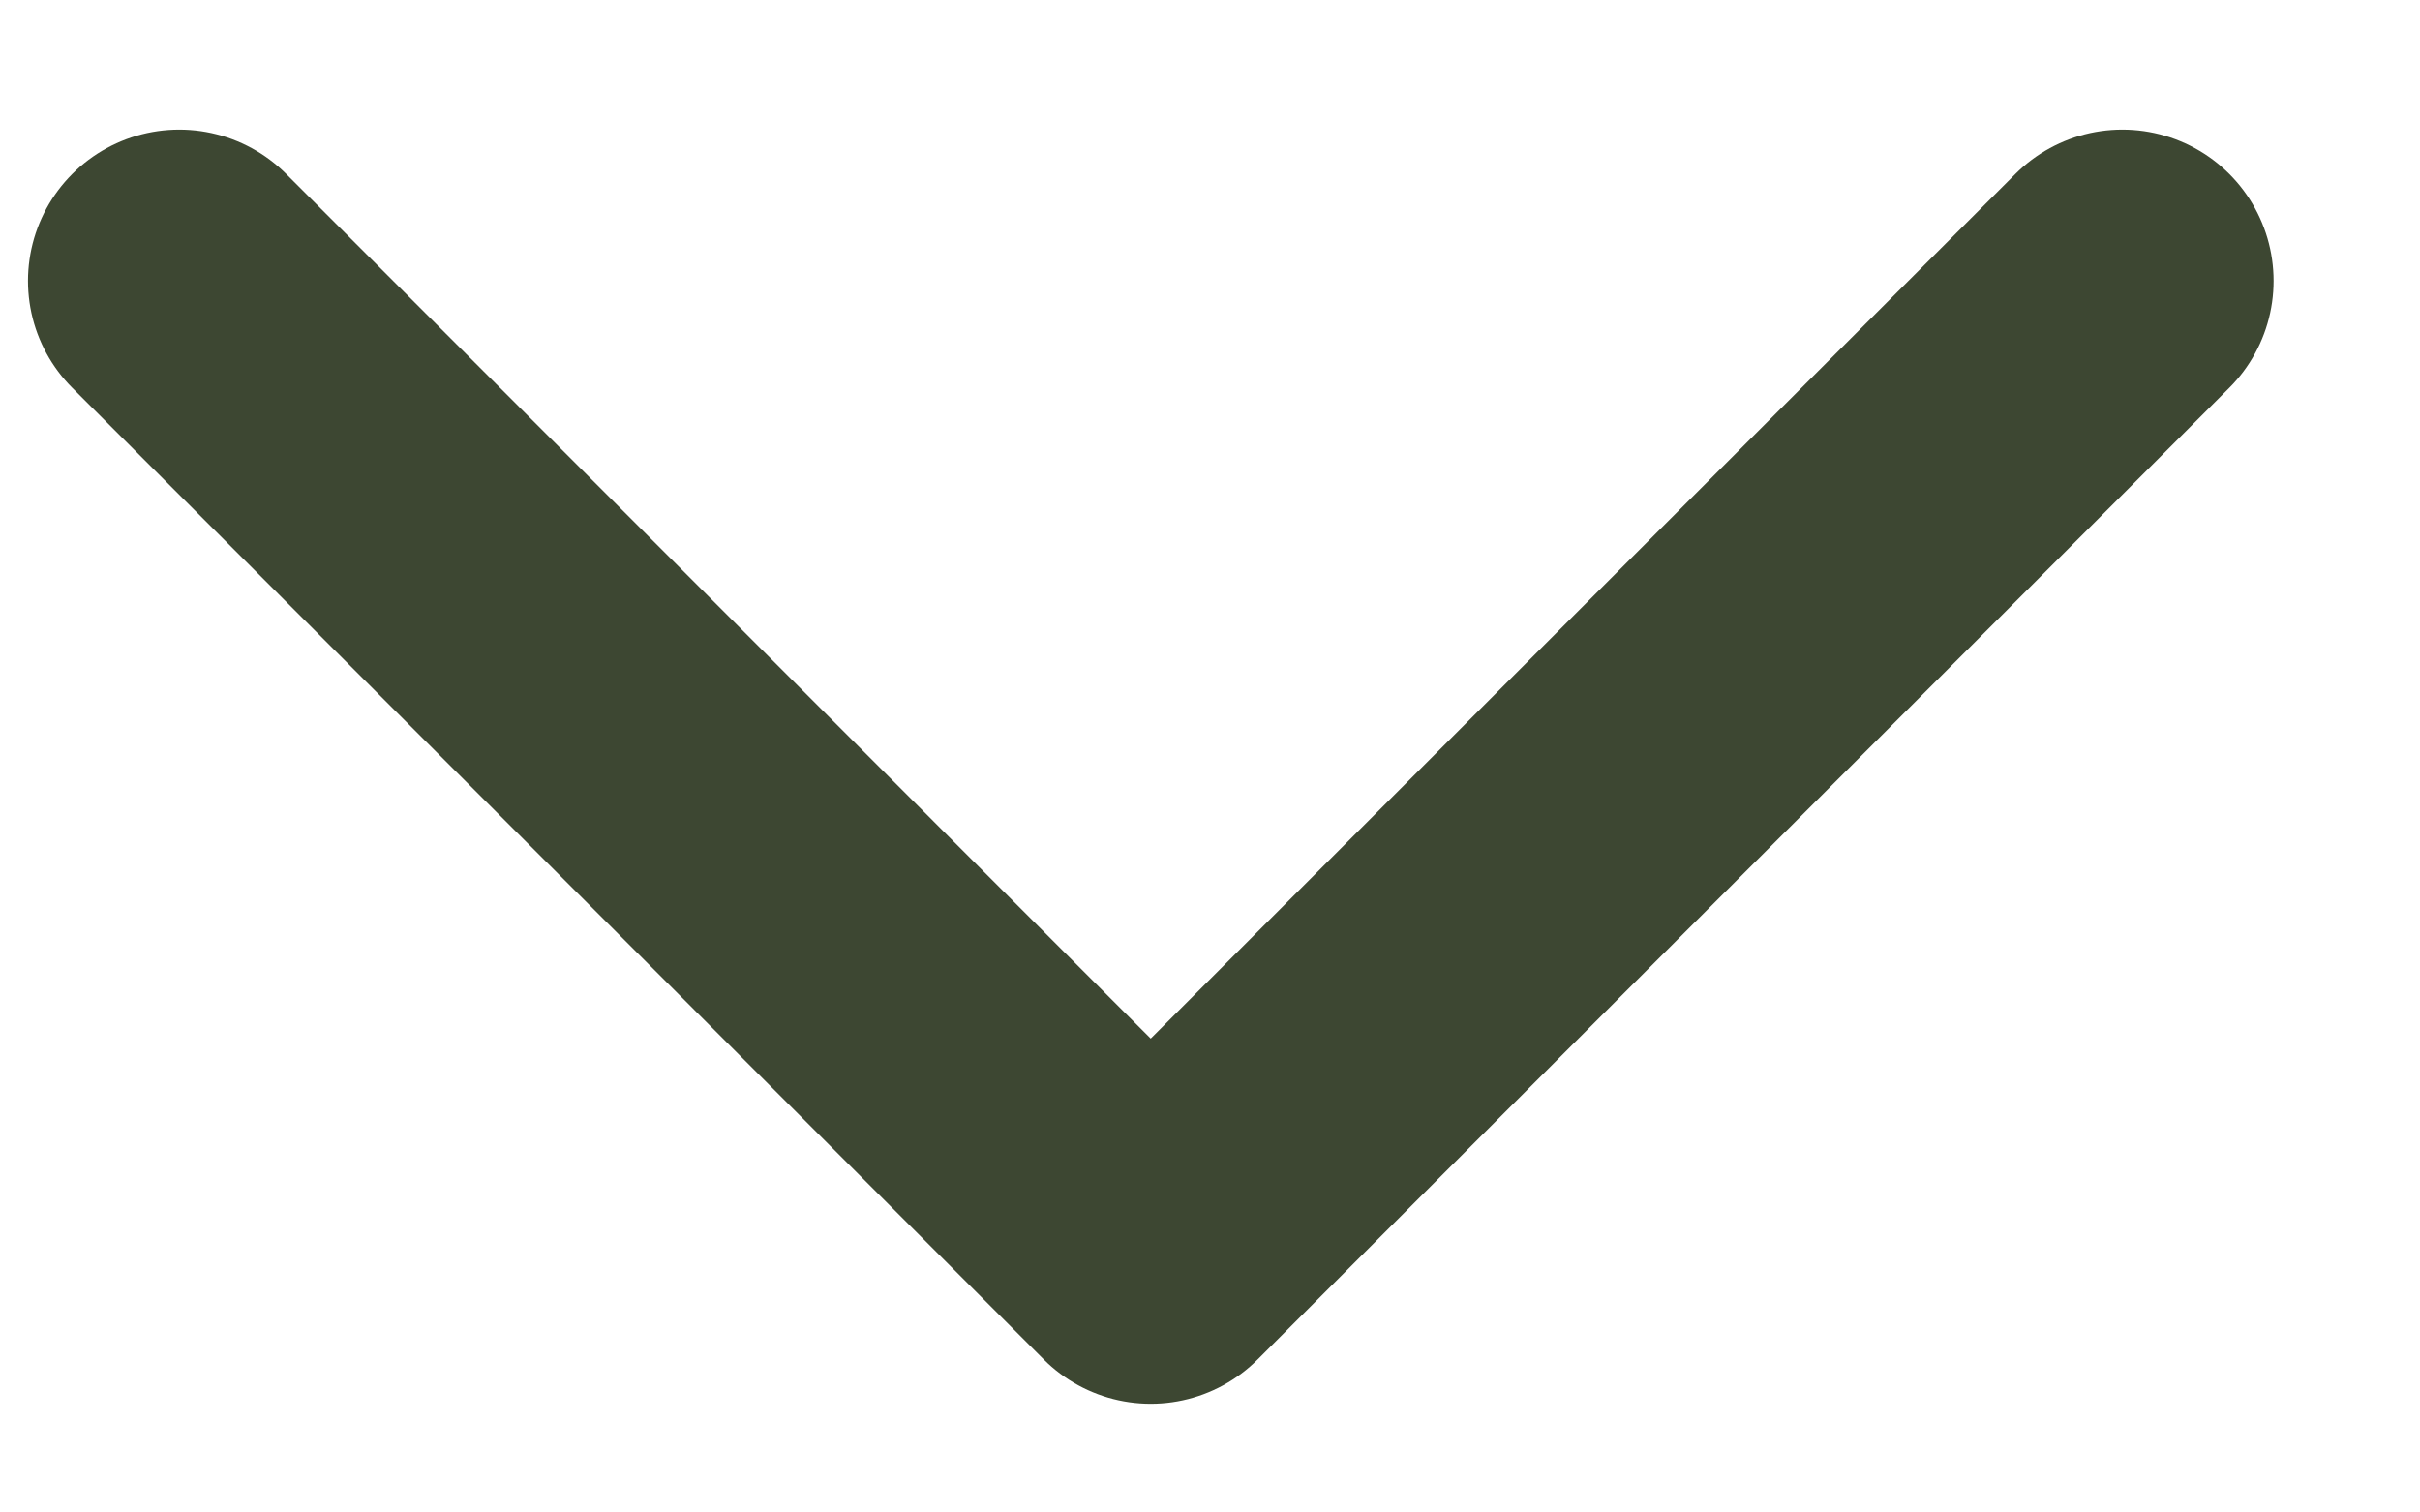
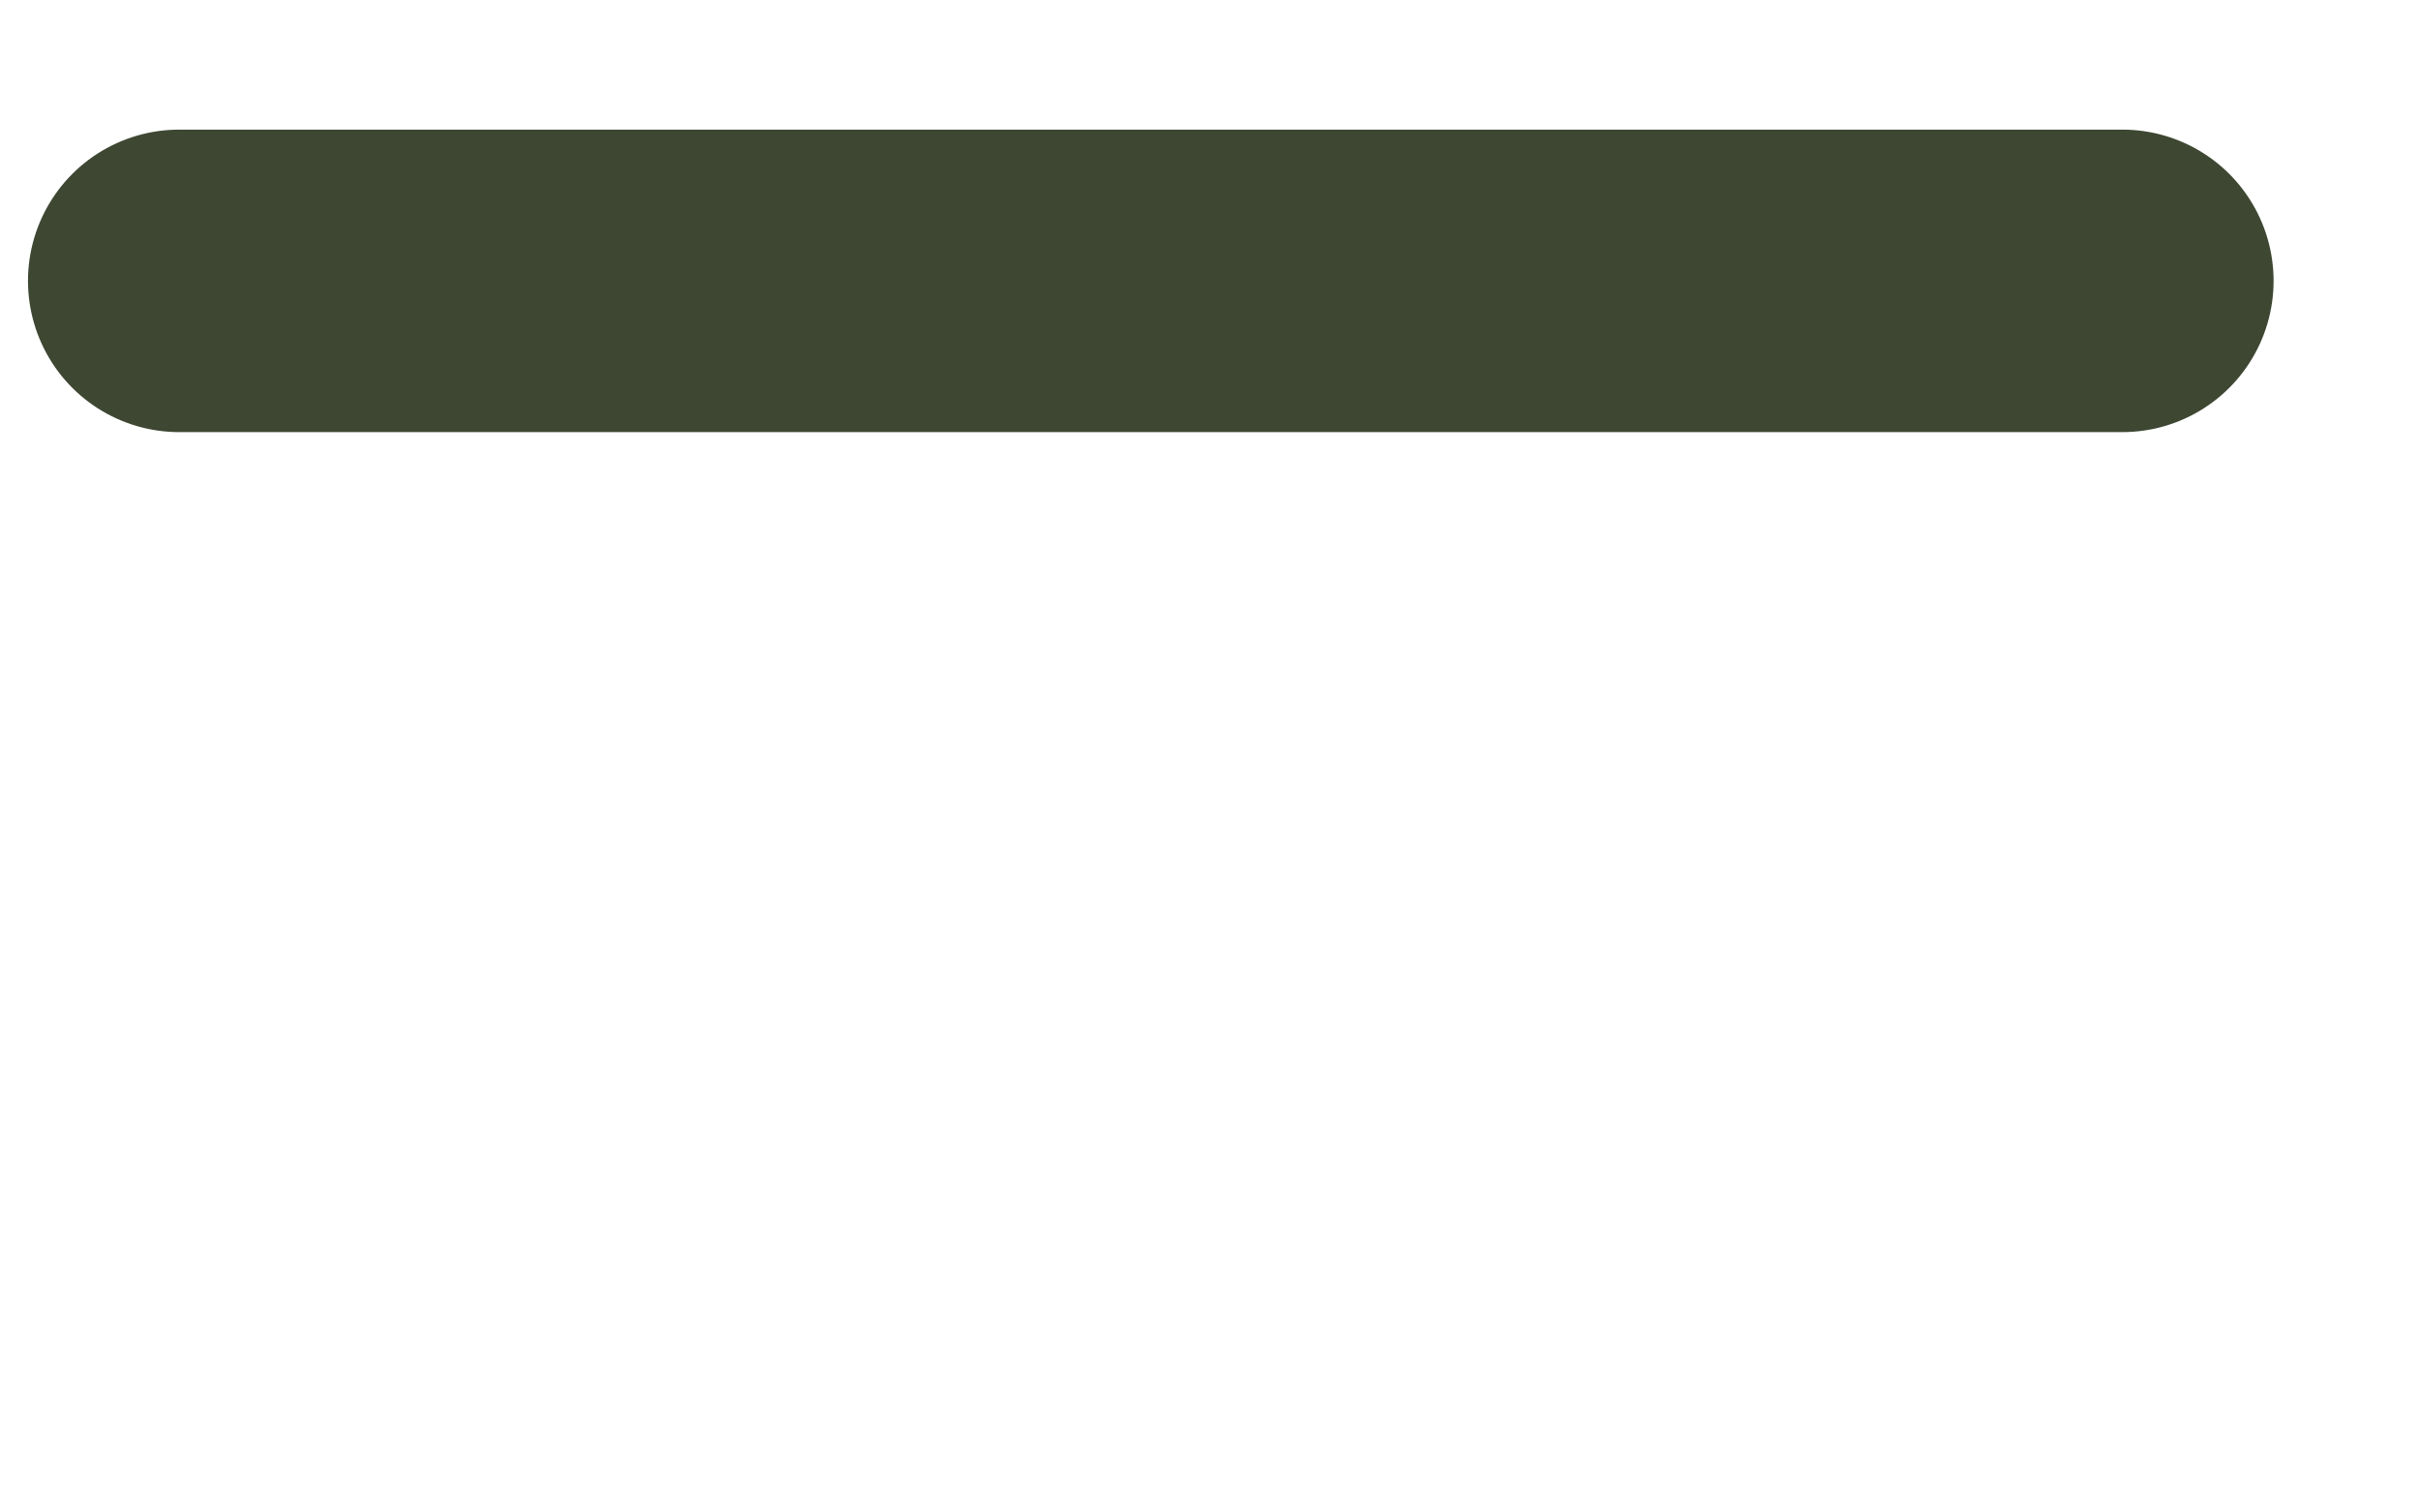
<svg xmlns="http://www.w3.org/2000/svg" width="16" height="10" viewBox="0 0 16 10" fill="none">
-   <path d="M1.185 1.857L7.608 8.281L14.032 1.857" stroke="#3D4732" stroke-width="2" stroke-linecap="round" stroke-linejoin="round" />
+   <path d="M1.185 1.857L14.032 1.857" stroke="#3D4732" stroke-width="2" stroke-linecap="round" stroke-linejoin="round" />
</svg>